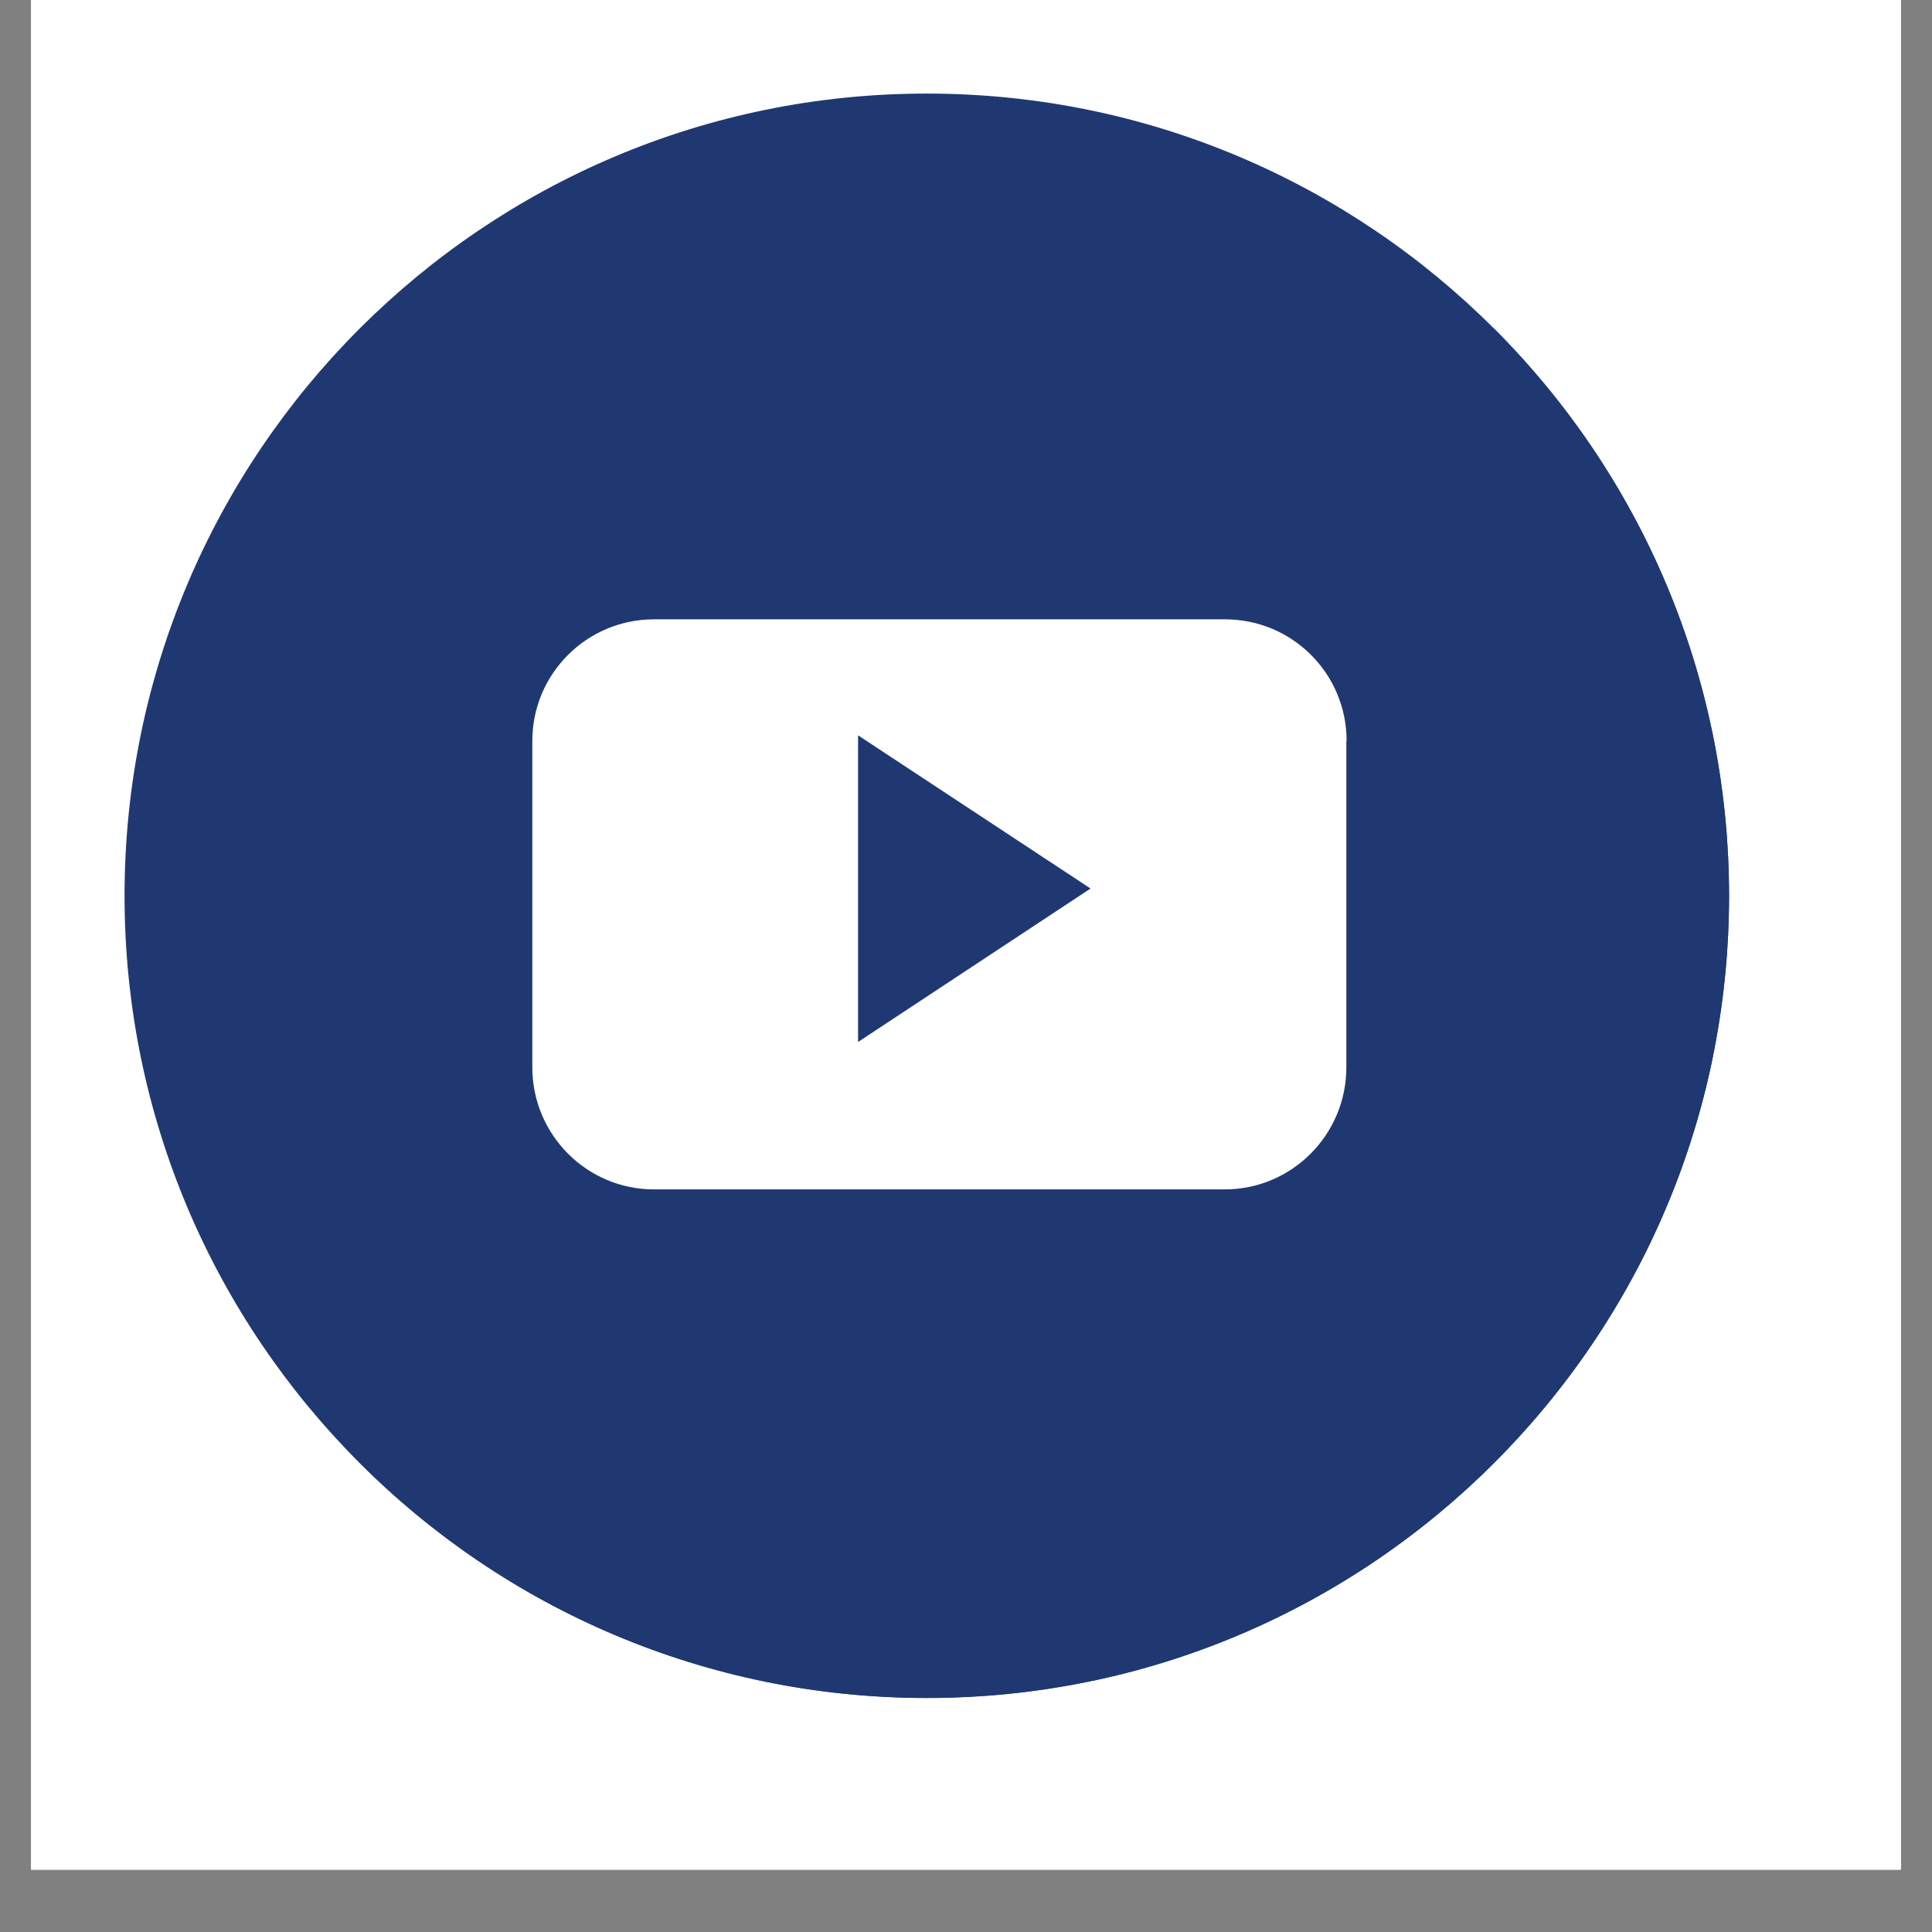
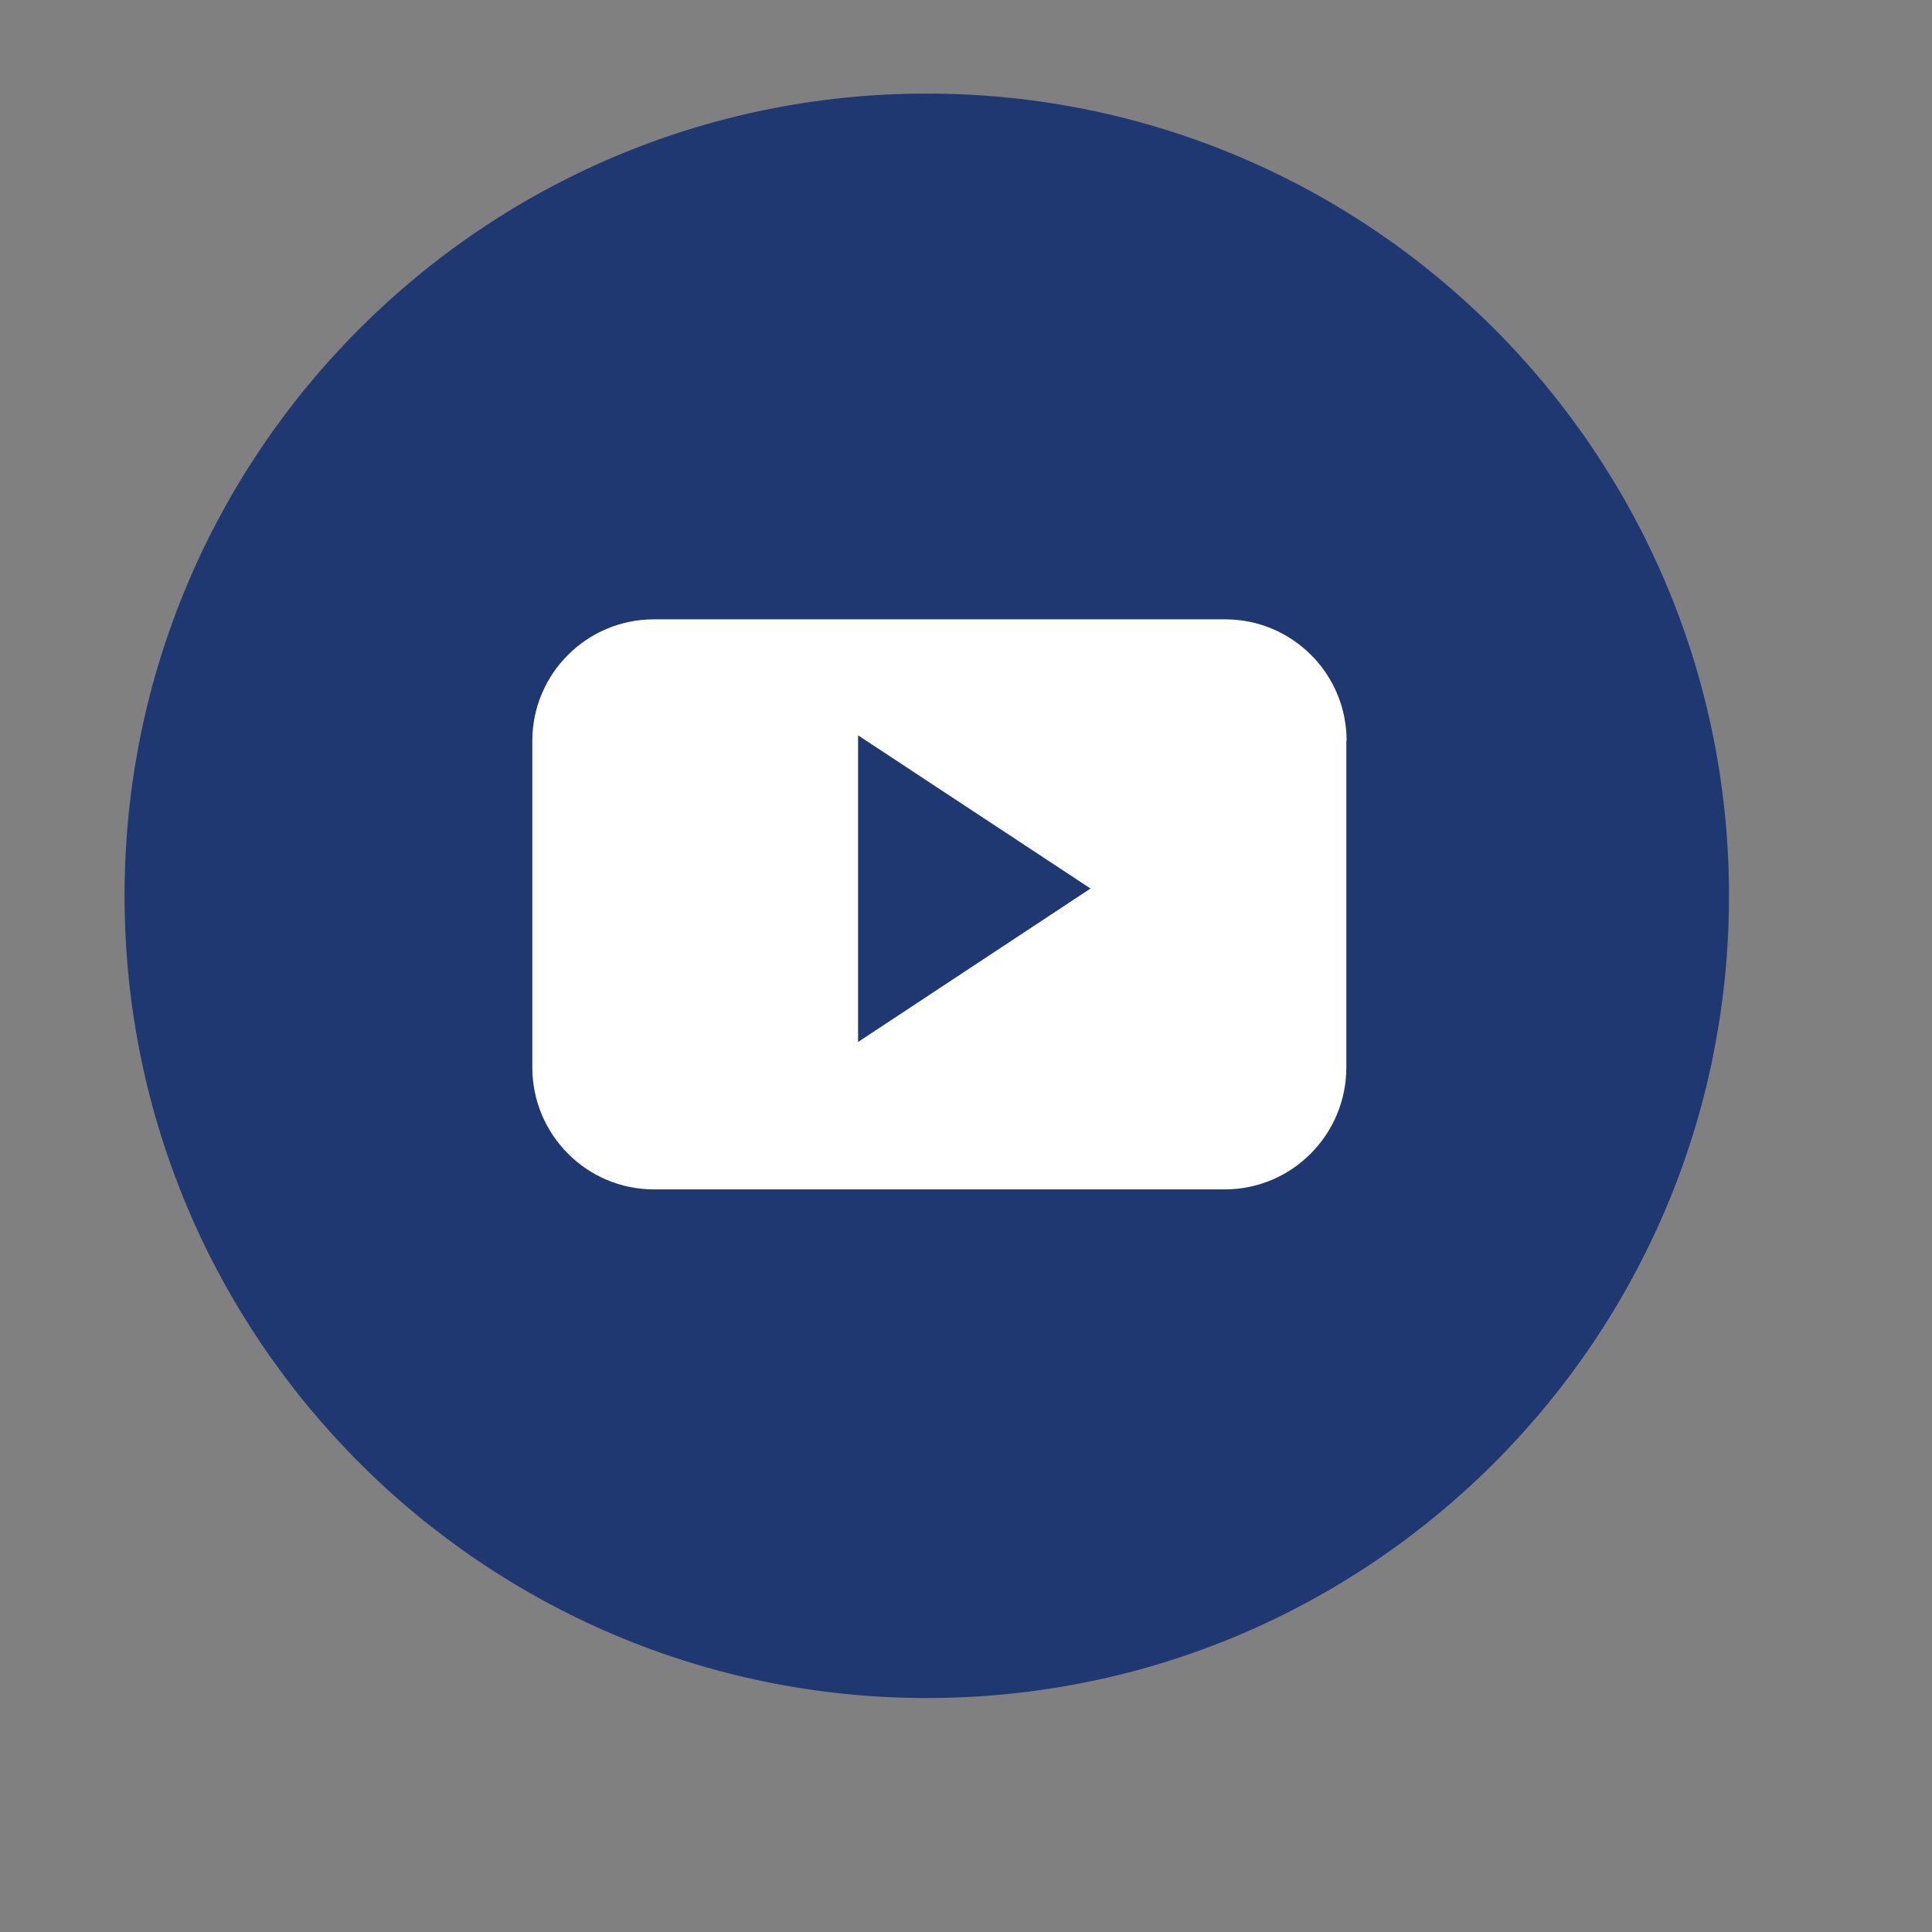
<svg xmlns="http://www.w3.org/2000/svg" width="30pt" height="30pt" viewBox="0 0 30 30" version="1.2">
  <rect x="0" y="0" width="30" height="30" fill="#808080" stroke="none" />
  <defs>
    <clipPath id="clip1">
-       <path d="M 0.484 0 L 29.516 0 L 29.516 29.031 L 0.484 29.031 Z M 0.484 0 " />
-     </clipPath>
+       </clipPath>
    <clipPath id="clip2">
      <path d="M 1.934 1.453 L 27 1.453 L 27 27 L 1.934 27 Z M 1.934 1.453 " />
    </clipPath>
  </defs>
  <g id="surface1">
    <g clip-path="url(#clip1)" clip-rule="nonzero">
      <path style=" stroke:none;fill-rule:nonzero;fill:rgb(100%,100%,100%);fill-opacity:1;" d="M 0.484 0 L 29.516 0 L 29.516 36.289 L 0.484 36.289 Z M 0.484 0 " />
      <path style=" stroke:none;fill-rule:nonzero;fill:rgb(100%,100%,100%);fill-opacity:1;" d="M 0.484 0 L 29.516 0 L 29.516 29.031 L 0.484 29.031 Z M 0.484 0 " />
      <path style=" stroke:none;fill-rule:nonzero;fill:rgb(100%,100%,100%);fill-opacity:1;" d="M 0.484 0 L 29.516 0 L 29.516 29.031 L 0.484 29.031 Z M 0.484 0 " />
    </g>
    <g clip-path="url(#clip2)" clip-rule="nonzero">
      <path style=" stroke:none;fill-rule:nonzero;fill:rgb(12.549%,21.959%,44.71%);fill-opacity:1;" d="M 1.934 13.91 C 1.934 7.031 7.516 1.453 14.391 1.453 C 21.27 1.453 26.848 7.031 26.848 13.91 C 26.848 20.789 21.27 26.367 14.391 26.367 C 7.516 26.367 1.934 20.789 1.934 13.91 Z M 1.934 13.91 " />
    </g>
-     <path style=" stroke:none;fill-rule:nonzero;fill:rgb(12.549%,21.959%,44.71%);fill-opacity:1;" d="M 23.199 5.102 C 28.066 9.969 28.066 17.855 23.199 22.715 C 18.332 27.582 10.445 27.582 5.586 22.715 Z M 23.199 5.102 " />
+     <path style=" stroke:none;fill-rule:nonzero;fill:rgb(12.549%,21.959%,44.71%);fill-opacity:1;" d="M 23.199 5.102 C 18.332 27.582 10.445 27.582 5.586 22.715 Z M 23.199 5.102 " />
    <path style=" stroke:none;fill-rule:nonzero;fill:rgb(12.549%,21.959%,44.71%);fill-opacity:1;" d="M 26.598 16.402 L 20.434 10.238 L 13.164 11.066 L 8.766 17.875 L 16.984 26.094 C 21.812 25.07 25.613 21.25 26.598 16.402 " />
    <path style=" stroke:none;fill-rule:evenodd;fill:rgb(100%,100%,100%);fill-opacity:1;" d="M 20.91 11.504 C 20.91 10.461 20.066 9.617 19.023 9.617 L 10.156 9.617 C 9.109 9.617 8.266 10.465 8.266 11.504 L 8.266 16.574 C 8.266 17.617 9.109 18.469 10.156 18.469 L 19.016 18.469 C 20.062 18.469 20.906 17.617 20.906 16.574 L 20.906 11.504 Z M 13.324 16.18 L 13.324 11.418 L 16.934 13.797 Z M 13.324 16.18 " />
  </g>
</svg>